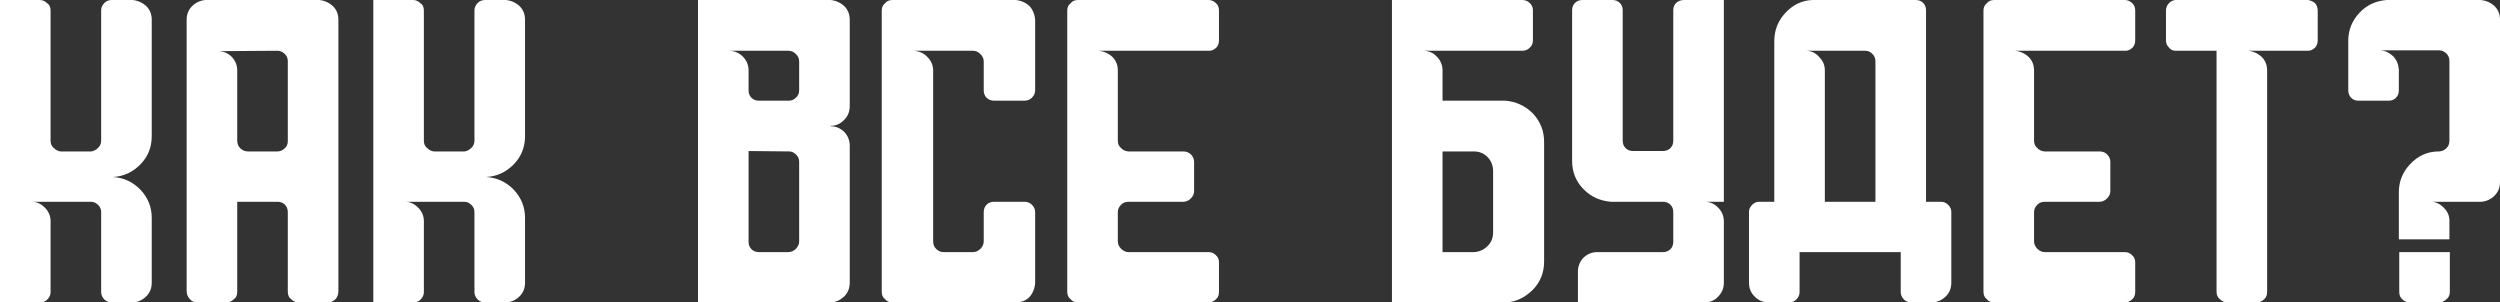
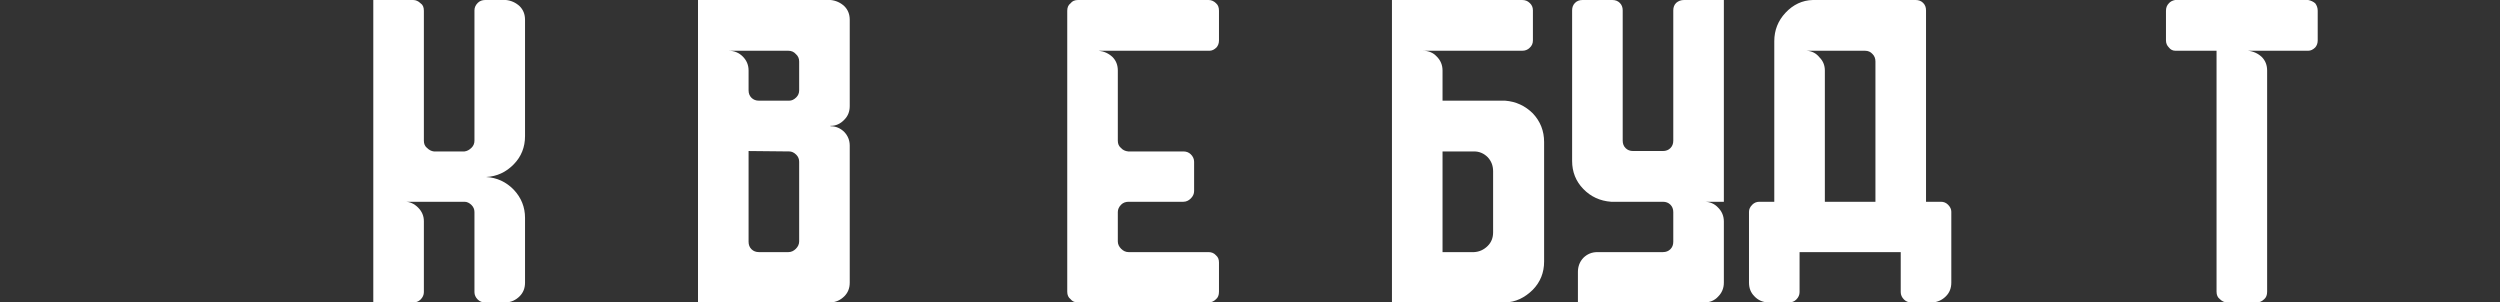
<svg xmlns="http://www.w3.org/2000/svg" width="2612" height="316" viewBox="0 0 2612 316" fill="none">
  <rect x="0" y="0" width="2612" height="316" fill="#333333" stroke="none" />
-   <path d="M117.82 184.944C129.083 185.519 138.757 189.974 146.842 198.308C154.639 206.643 158.538 216.415 158.538 227.623V295.307C158.538 301.055 156.661 305.797 152.907 309.533C148.864 313.557 144.099 315.713 138.612 316H116.954C113.777 316 111.179 314.994 109.157 312.982C106.847 310.683 105.692 308.096 105.692 305.222V221.588C105.692 218.714 104.681 216.271 102.66 214.259C100.349 211.96 97.895 210.81 95.296 210.81H33.353C38.263 210.81 42.739 212.822 46.782 216.846C50.825 220.869 52.846 225.612 52.846 231.072V305.222C52.846 308.096 51.691 310.683 49.381 312.982C47.359 314.994 44.76 316 41.584 316H0V0H41.584C44.471 0 47.07 1.15 49.381 3.449C51.691 4.886 52.846 7.472 52.846 11.209V147.007C52.846 150.168 53.857 152.611 55.878 154.336C58.188 156.635 60.643 157.928 63.242 158.216H95.296C97.895 157.928 100.349 156.635 102.66 154.336C104.681 152.324 105.692 149.881 105.692 147.007V10.778C105.692 7.904 106.847 5.317 109.157 3.018C111.179 1.006 113.777 0 116.954 0H138.612C144.099 0.575 148.864 2.73 152.907 6.467C156.661 10.203 158.538 14.945 158.538 20.693V142.265C158.538 153.761 154.639 163.533 146.842 171.58C138.757 179.915 129.083 184.369 117.82 184.944Z" fill="white" />
-   <path d="M333.62 0C339.107 0.575 343.872 2.73 347.914 6.467C351.669 10.203 353.546 14.945 353.546 20.693V303.929C353.546 307.665 352.535 310.539 350.513 312.551C348.203 314.85 345.604 316 342.717 316H311.962C309.074 316 306.475 314.85 304.165 312.551C301.855 310.827 300.7 308.24 300.7 304.791V221.588C300.7 218.427 299.689 215.84 297.668 213.828C295.646 211.816 293.047 210.81 289.871 210.81H247.854V304.791C247.854 308.527 246.699 311.114 244.389 312.551C242.078 314.85 239.479 316 236.592 316H206.27C202.805 316 200.206 314.85 198.473 312.551C196.163 310.252 195.008 307.378 195.008 303.929V20.693C195.008 14.945 196.885 10.203 200.639 6.467C204.393 2.73 209.014 0.575 214.5 0H333.62ZM300.7 63.803C300.7 60.929 299.689 58.487 297.668 56.475C295.357 54.175 292.758 53.026 289.871 53.026L227.928 53.457C233.415 53.457 238.18 55.469 242.223 59.492C245.977 63.516 247.854 68.258 247.854 73.719V147.007C247.854 150.168 248.865 152.755 250.886 154.767C253.196 157.066 255.94 158.216 259.116 158.216H289.871C292.758 158.216 295.357 157.066 297.668 154.767C299.689 153.042 300.7 150.599 300.7 147.438V63.803Z" fill="white" />
  <path d="M507.836 184.944C519.098 185.519 528.772 189.974 536.858 198.308C544.655 206.643 548.554 216.415 548.554 227.623V295.307C548.554 301.055 546.677 305.797 542.922 309.533C538.88 313.557 534.115 315.713 528.628 316H506.97C503.793 316 501.194 314.994 499.173 312.982C496.863 310.683 495.708 308.096 495.708 305.222V221.588C495.708 218.714 494.697 216.271 492.676 214.259C490.365 211.96 487.911 210.81 485.312 210.81H423.369C428.279 210.81 432.755 212.822 436.798 216.846C440.84 220.869 442.862 225.612 442.862 231.072V305.222C442.862 308.096 441.707 310.683 439.396 312.982C437.375 314.994 434.776 316 431.6 316H390.016V0H431.6C434.487 0 437.086 1.15 439.396 3.449C441.707 4.886 442.862 7.472 442.862 11.209V147.007C442.862 150.168 443.872 152.611 445.894 154.336C448.204 156.635 450.659 157.928 453.258 158.216H485.312C487.911 157.928 490.365 156.635 492.676 154.336C494.697 152.324 495.708 149.881 495.708 147.007V10.778C495.708 7.904 496.863 5.317 499.173 3.018C501.194 1.006 503.793 0 506.97 0H528.628C534.115 0.575 538.88 2.73 542.922 6.467C546.677 10.203 548.554 14.945 548.554 20.693V142.265C548.554 153.761 544.655 163.533 536.858 171.58C528.772 179.915 519.098 184.369 507.836 184.944Z" fill="white" />
  <path d="M882.177 6.467C885.931 10.203 887.808 14.945 887.808 20.693V110.794C887.808 116.542 885.931 121.284 882.177 125.02C878.134 129.332 873.369 131.487 867.883 131.487H867.016C867.305 131.487 867.594 131.631 867.883 131.918C873.369 131.918 878.134 133.93 882.177 137.954C885.931 141.977 887.808 146.719 887.808 152.18V295.307C887.808 301.055 885.931 305.797 882.177 309.533C878.134 313.557 873.369 315.713 867.883 316H729.271V0H867.883C873.369 0.575 878.134 2.73 882.177 6.467ZM834.962 168.993C834.962 166.119 833.952 163.676 831.93 161.664C829.62 159.365 827.165 158.216 824.566 158.216L782.116 157.784V252.628C782.116 255.789 783.127 258.376 785.148 260.387C787.17 262.399 789.769 263.405 792.945 263.405H823.7C826.588 263.405 829.187 262.256 831.497 259.956C833.807 257.657 834.962 255.07 834.962 252.196V168.993ZM761.325 53.026C767.1 53.026 772.009 55.038 776.052 59.061C780.095 63.085 782.116 67.971 782.116 73.719V94.412C782.116 97.573 783.127 100.16 785.148 102.172C787.17 104.184 789.769 105.19 792.945 105.19H824.566C827.165 105.19 829.62 104.04 831.93 101.741C833.952 99.729 834.962 97.286 834.962 94.412V64.235C834.962 61.073 833.807 58.487 831.497 56.475C829.476 54.175 826.877 53.026 823.7 53.026H761.325Z" fill="white" />
-   <path d="M1038.63 105.19C1035.46 105.19 1032.86 104.184 1030.84 102.172C1028.82 100.16 1027.8 97.573 1027.8 94.412V64.235C1027.8 61.361 1026.65 58.774 1024.34 56.475C1022.03 54.175 1019.43 53.026 1016.54 53.026H955.033C960.809 53.601 965.429 55.756 968.894 59.492C972.937 63.516 974.959 68.258 974.959 73.719V252.196C974.959 255.358 975.969 257.945 977.991 259.956C980.301 262.256 982.9 263.405 985.788 263.405H1016.54C1019.43 263.405 1022.03 262.256 1024.34 259.956C1026.65 257.657 1027.8 255.07 1027.8 252.196V221.588C1027.8 218.427 1028.82 215.84 1030.84 213.828C1032.86 211.816 1035.46 210.81 1038.63 210.81H1070.25C1073.43 210.81 1076.03 211.816 1078.05 213.828C1080.36 216.127 1081.52 218.714 1081.52 221.588V295.738C1081.52 296.888 1081.23 298.612 1080.65 300.911C1078.05 310.108 1072.13 315.138 1062.89 316H932.509C929.043 316 926.444 314.85 924.712 312.551C922.401 310.827 921.246 308.24 921.246 304.791V11.209C921.246 7.76 922.401 5.173 924.712 3.449C926.444 1.15 929.043 0 932.509 0H1061.59C1066.21 0.575 1070.25 2.156 1073.72 4.742C1076.9 7.041 1079.21 10.634 1080.65 15.52C1081.23 17.819 1081.52 19.543 1081.52 20.693V94.412C1081.52 97.286 1080.36 99.873 1078.05 102.172C1076.03 104.184 1073.43 105.19 1070.25 105.19H1038.63Z" fill="white" />
  <path d="M1147.11 53.026H1147.98C1153.46 53.601 1158.23 55.756 1162.27 59.492C1166.03 63.229 1167.9 67.971 1167.9 73.719V147.007C1167.9 150.168 1168.91 152.611 1170.93 154.336C1172.96 156.635 1175.55 157.928 1178.73 158.216H1236.34C1239.52 158.216 1242.12 159.221 1244.14 161.233C1246.45 163.533 1247.6 166.119 1247.6 168.993V199.602C1247.6 202.476 1246.45 205.062 1244.14 207.362C1241.83 209.661 1239.23 210.81 1236.34 210.81H1179.16C1175.99 210.81 1173.39 211.816 1171.37 213.828C1169.06 216.127 1167.9 218.714 1167.9 221.588V252.196C1167.9 255.07 1169.06 257.657 1171.37 259.956C1173.68 262.256 1176.28 263.405 1179.16 263.405H1262.76C1265.94 263.405 1268.54 264.555 1270.56 266.854C1272.58 268.578 1273.59 271.021 1273.59 274.183V304.791C1273.59 308.24 1272.58 310.827 1270.56 312.551C1268.25 314.85 1265.65 316 1262.76 316H1126.32C1122.85 316 1120.25 314.85 1118.52 312.551C1116.21 310.827 1115.06 308.24 1115.06 304.791V11.209C1115.06 7.76 1116.21 5.173 1118.52 3.449C1120.25 1.15 1122.85 0 1126.32 0H1262.76C1265.65 0 1268.25 1.15 1270.56 3.449C1272.58 5.173 1273.59 7.76 1273.59 11.209V42.248C1273.59 45.122 1272.73 47.565 1270.99 49.577C1268.68 51.876 1266.23 53.026 1263.63 53.026H1147.11Z" fill="white" />
  <path d="M1601.59 118.554C1609.38 126.889 1613.28 136.804 1613.28 148.3V273.321C1613.28 284.817 1609.38 294.588 1601.59 302.636C1592.92 311.258 1583.25 315.713 1572.56 316H1454.31V0H1590.32C1593.5 0 1596.1 1.006 1598.12 3.018C1600.43 5.03 1601.59 7.616 1601.59 10.778V42.248C1601.59 45.41 1600.43 47.996 1598.12 50.008C1596.1 52.02 1593.5 53.026 1590.32 53.026H1486.8C1492.57 53.026 1497.34 55.038 1501.09 59.061C1505.14 63.085 1507.16 67.971 1507.16 73.719V105.19H1572.56C1583.83 106.052 1593.5 110.507 1601.59 118.554ZM1560 178.909C1560 173.161 1558.13 168.275 1554.37 164.251C1550.33 160.227 1545.56 158.216 1540.08 158.216H1507.16V263.405H1540.08C1545.56 263.118 1550.33 260.962 1554.37 256.939C1558.13 253.202 1560 248.46 1560 242.712V178.909Z" fill="white" />
  <path d="M1801.09 210.81H1780.73C1786.51 210.81 1791.27 212.822 1795.02 216.846C1799.07 220.869 1801.09 225.755 1801.09 231.503V295.307C1801.09 301.055 1799.07 305.941 1795.02 309.965C1791.27 313.988 1786.51 316 1780.73 316H1648.61V284.098C1648.61 278.35 1650.49 273.464 1654.25 269.441C1658.29 265.417 1663.2 263.405 1668.97 263.405H1737.41C1740.59 263.405 1743.19 262.399 1745.21 260.387C1747.23 258.376 1748.24 255.789 1748.24 252.628V221.588C1748.24 218.427 1747.23 215.84 1745.21 213.828C1743.19 211.816 1740.59 210.81 1737.41 210.81H1683.27C1671.72 209.948 1662.04 205.493 1654.25 197.446C1646.45 189.399 1642.55 179.627 1642.55 168.131V10.778C1642.55 7.616 1643.56 5.03 1645.58 3.018C1647.6 1.006 1650.2 0 1653.38 0H1684.57C1687.74 0 1690.34 1.006 1692.36 3.018C1694.39 5.03 1695.4 7.616 1695.4 10.778V147.007C1695.4 150.168 1696.41 152.755 1698.43 154.767C1700.45 156.779 1703.05 157.784 1706.23 157.784H1737.41C1740.59 157.784 1743.19 156.779 1745.21 154.767C1747.23 152.755 1748.24 150.168 1748.24 147.007V10.778C1748.24 7.616 1749.25 5.03 1751.27 3.018C1753.58 1.006 1756.33 0 1759.5 0H1801.09V210.81Z" fill="white" />
  <path d="M2035.26 213.828C2037.57 216.127 2038.73 218.57 2038.73 221.157V295.307C2038.73 301.055 2036.85 305.797 2033.1 309.533C2029.05 313.557 2024.29 315.713 2018.8 316H1997.15C1993.97 316 1991.37 314.994 1989.35 312.982C1987.04 310.683 1985.88 308.096 1985.88 305.222V263.405H1880.19V305.222C1880.19 308.096 1879.04 310.683 1876.73 312.982C1874.7 314.994 1872.11 316 1868.93 316H1847.27C1841.5 315.713 1836.73 313.557 1832.98 309.533C1829.22 305.797 1827.35 301.055 1827.35 295.307V221.157C1827.35 218.57 1828.5 216.127 1830.81 213.828C1832.83 211.816 1835.29 210.81 1838.17 210.81H1853.77V43.111C1853.77 31.614 1857.67 21.699 1865.46 13.364C1873.55 4.742 1883.08 0.287 1894.05 0H2001.48C2004.65 0 2007.25 1.006 2009.27 3.018C2011.3 5.03 2012.31 7.616 2012.31 10.778V210.81H2027.9C2030.79 210.81 2033.24 211.816 2035.26 213.828ZM1959.46 210.81V64.235C1959.46 61.073 1958.45 58.487 1956.43 56.475C1954.41 54.175 1951.81 53.026 1948.63 53.026H1887.56C1893.04 53.313 1897.52 55.612 1900.98 59.924C1904.74 63.66 1906.61 68.258 1906.61 73.719V210.81H1959.46Z" fill="white" />
-   <path d="M2104.38 53.026H2105.25C2110.74 53.601 2115.5 55.756 2119.54 59.492C2123.3 63.229 2125.18 67.971 2125.18 73.719V147.007C2125.18 150.168 2126.19 152.611 2128.21 154.336C2130.23 156.635 2132.83 157.928 2136 158.216H2193.62C2196.79 158.216 2199.39 159.221 2201.41 161.233C2203.72 163.533 2204.88 166.119 2204.88 168.993V199.602C2204.88 202.476 2203.72 205.062 2201.41 207.362C2199.1 209.661 2196.5 210.81 2193.62 210.81H2136.44C2133.26 210.81 2130.66 211.816 2128.64 213.828C2126.33 216.127 2125.18 218.714 2125.18 221.588V252.196C2125.18 255.07 2126.33 257.657 2128.64 259.956C2130.95 262.256 2133.55 263.405 2136.44 263.405H2220.04C2223.21 263.405 2225.81 264.555 2227.84 266.854C2229.86 268.578 2230.87 271.021 2230.87 274.183V304.791C2230.87 308.24 2229.86 310.827 2227.84 312.551C2225.52 314.85 2222.93 316 2220.04 316H2083.59C2080.13 316 2077.53 314.85 2075.79 312.551C2073.48 310.827 2072.33 308.24 2072.33 304.791V11.209C2072.33 7.76 2073.48 5.173 2075.79 3.449C2077.53 1.15 2080.13 0 2083.59 0H2220.04C2222.93 0 2225.52 1.15 2227.84 3.449C2229.86 5.173 2230.87 7.76 2230.87 11.209V42.248C2230.87 45.122 2230 47.565 2228.27 49.577C2225.96 51.876 2223.5 53.026 2220.9 53.026H2104.38Z" fill="white" />
  <path d="M2411.58 0C2414.47 0.575 2416.92 1.724 2418.94 3.449C2420.68 5.748 2421.54 8.335 2421.54 11.209V42.248C2421.54 45.122 2420.68 47.565 2418.94 49.577C2416.63 51.876 2414.18 53.026 2411.58 53.026H2347.91H2348.77C2354.26 53.601 2359.02 55.756 2363.07 59.492C2366.82 63.229 2368.7 67.971 2368.7 73.719V304.791C2368.7 308.24 2367.69 310.827 2365.67 312.551C2363.36 314.85 2360.76 316 2357.87 316H2327.11C2324.23 316 2321.63 314.85 2319.32 312.551C2317.01 310.827 2315.85 308.24 2315.85 304.791V53.026H2272.97C2270.08 53.026 2267.77 51.876 2266.04 49.577C2264.02 47.565 2263.01 45.122 2263.01 42.248V11.209C2263.01 8.047 2264.02 5.461 2266.04 3.449C2267.48 1.724 2269.65 0.575 2272.54 0H2411.58Z" fill="white" />
-   <path d="M2506.31 250.041V200.895C2506.31 189.686 2510.21 179.915 2518 171.58C2526.09 162.958 2535.76 158.503 2547.03 158.216H2548.32H2548.76C2551.65 157.928 2554.1 156.779 2556.12 154.767C2558.14 152.755 2559.15 150.168 2559.15 147.007V63.803C2559.15 60.642 2558.14 58.056 2556.12 56.044C2553.81 53.744 2551.21 52.595 2548.32 52.595H2485.52H2486.82C2491.73 52.882 2496.2 54.894 2500.24 58.63C2503.71 62.079 2505.73 66.678 2506.31 72.426V94.412C2506.31 97.573 2505.3 100.16 2503.28 102.172C2501.25 104.184 2498.8 105.19 2495.91 105.19H2463.86C2460.97 105.19 2458.52 104.184 2456.49 102.172C2454.47 100.16 2453.46 97.573 2453.46 94.412V42.679C2453.46 31.471 2457.36 21.699 2465.16 13.364C2472.67 5.317 2482.2 0.862 2493.75 0H2592.07C2597.56 0.575 2602.33 2.73 2606.37 6.467C2610.12 10.203 2612 14.945 2612 20.693V190.117C2612 195.865 2610.12 200.608 2606.37 204.344C2602.33 208.367 2597.56 210.523 2592.07 210.81H2538.36H2539.66C2544.57 210.81 2549.05 212.822 2553.09 216.846C2557.13 220.869 2559.15 225.324 2559.15 230.21V250.041H2506.31ZM2559.59 263.405V304.791C2559.59 308.24 2558.43 310.827 2556.12 312.551C2553.81 314.85 2551.21 316 2548.32 316H2517.57C2514.68 316 2512.08 314.85 2509.77 312.551C2507.75 310.827 2506.74 308.24 2506.74 304.791V263.405H2559.59Z" fill="white" />
</svg>